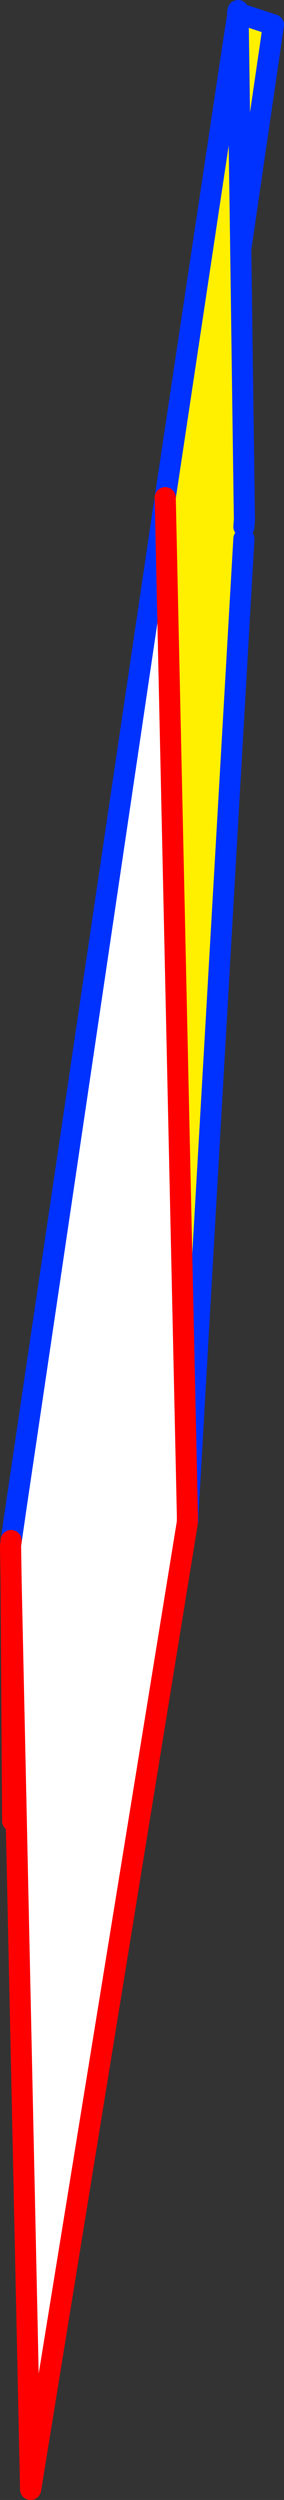
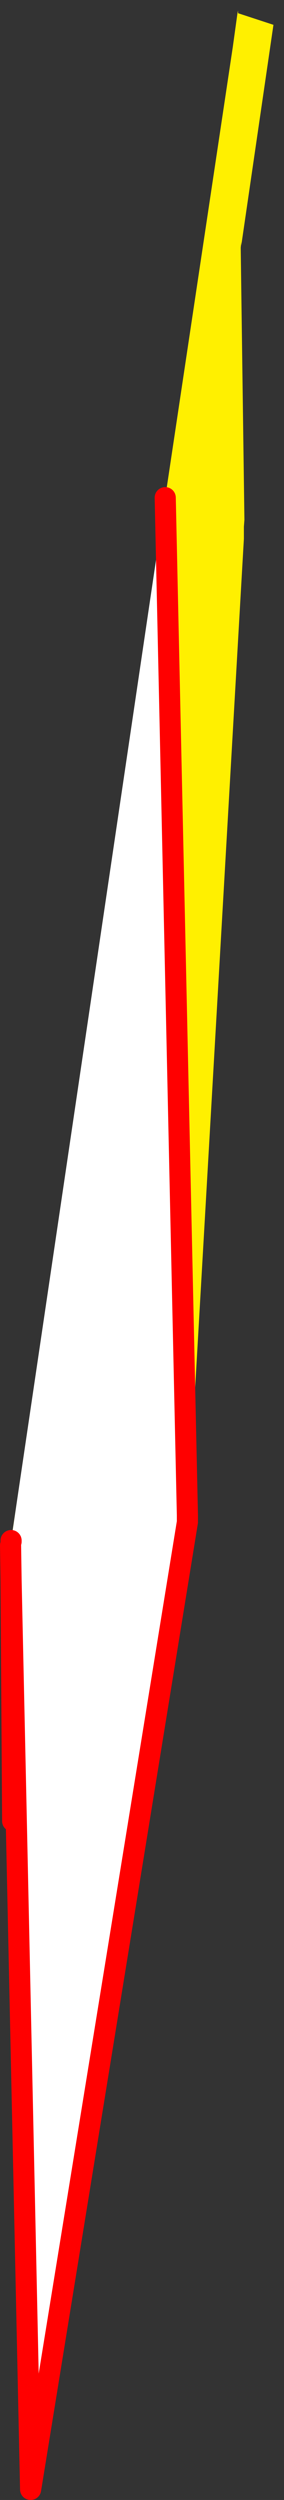
<svg xmlns="http://www.w3.org/2000/svg" height="236.6px" width="26.9px">
  <rect width="100%" height="100%" fill="#333333" stroke="none" />
  <g transform="matrix(1.0, 0.0, 0.0, 1.0, -352.1, -146.9)">
    <path d="M374.15 151.35 L374.6 148.1 374.65 147.9 374.65 148.2 374.65 148.25 374.65 148.15 378.0 149.25 374.95 170.15 374.95 169.8 374.9 170.35 375.25 196.1 375.2 196.75 375.2 197.9 369.9 290.15 369.85 290.3 367.75 194.0 374.15 151.35 374.6 148.45 374.6 149.05 374.65 148.25 374.95 169.8 374.65 148.25 374.6 149.05 374.6 148.45 374.15 151.35 M353.6 317.2 L353.3 319.25 353.15 296.5 353.6 317.2 M353.15 292.8 L353.15 292.7 353.65 289.35 353.15 292.8 M374.6 149.05 L374.9 170.35 374.6 149.05 M374.6 148.1 L374.65 148.2 374.6 148.1" fill="#fff000" fill-rule="evenodd" stroke="none" />
    <path d="M369.9 290.15 L369.9 290.75 369.85 290.95 355.0 382.5 353.6 317.2 353.15 296.5 353.1 293.15 353.15 292.8 353.65 289.35 367.75 194.0 369.85 290.3 369.85 290.95 369.85 290.75 369.9 290.15" fill="#ffffff" fill-rule="evenodd" stroke="none" />
-     <path d="M374.65 147.9 L374.65 148.2 374.6 148.1 M374.65 148.15 L378.0 149.25 374.95 170.15 374.95 169.8 374.9 170.35 375.25 196.1 375.2 196.75 M375.2 197.9 L369.9 290.15 369.9 290.75 369.85 290.95 369.85 290.75 369.9 290.15 M353.6 317.2 L353.3 319.25 M353.1 293.15 L353.15 292.8 353.65 289.35 367.75 194.0 374.15 151.35 374.6 148.45 374.6 149.05 374.65 148.25 374.95 169.8 M374.9 170.35 L374.6 149.05" fill="none" stroke="#0032ff" stroke-linecap="round" stroke-linejoin="round" stroke-width="2.0" />
    <path d="M369.85 290.95 L355.0 382.5 353.6 317.2 353.15 296.5 353.1 293.15 M353.3 319.25 L353.15 296.5 M353.15 292.8 L353.15 292.7 M369.85 290.3 L367.75 194.0 M369.85 290.3 L369.85 290.75" fill="none" stroke="#ff0000" stroke-linecap="round" stroke-linejoin="round" stroke-width="2.0" />
  </g>
</svg>